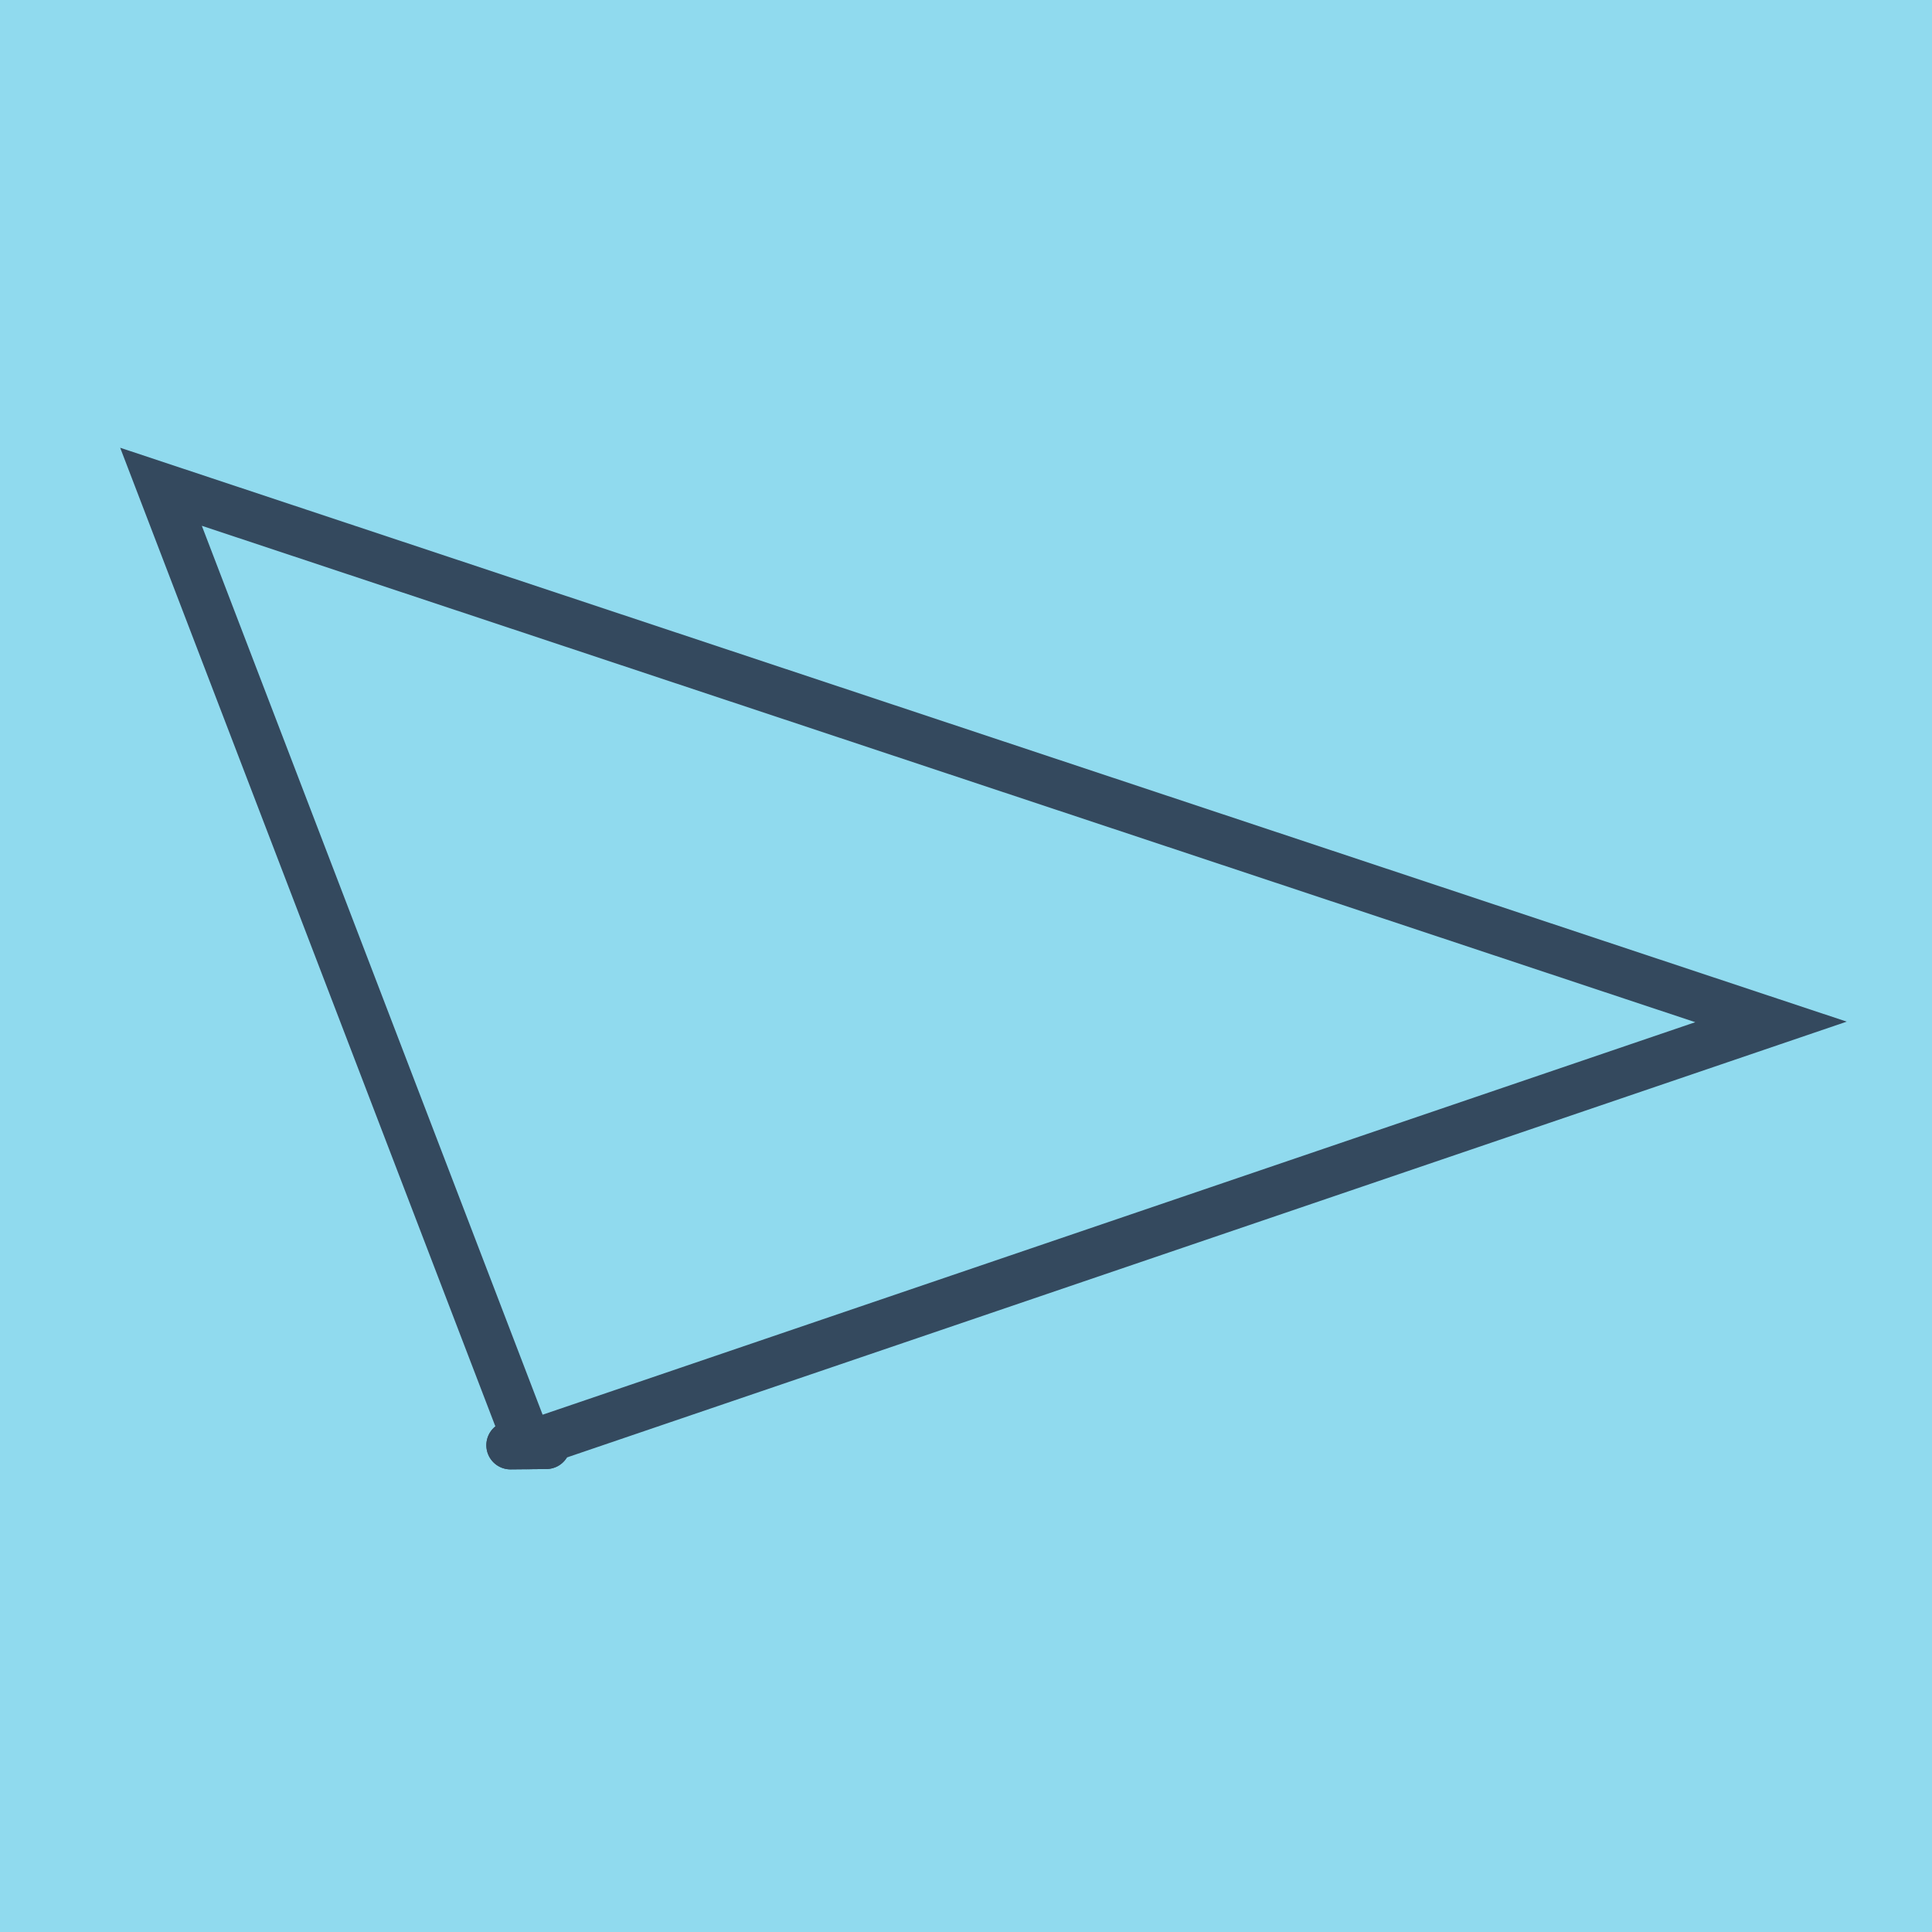
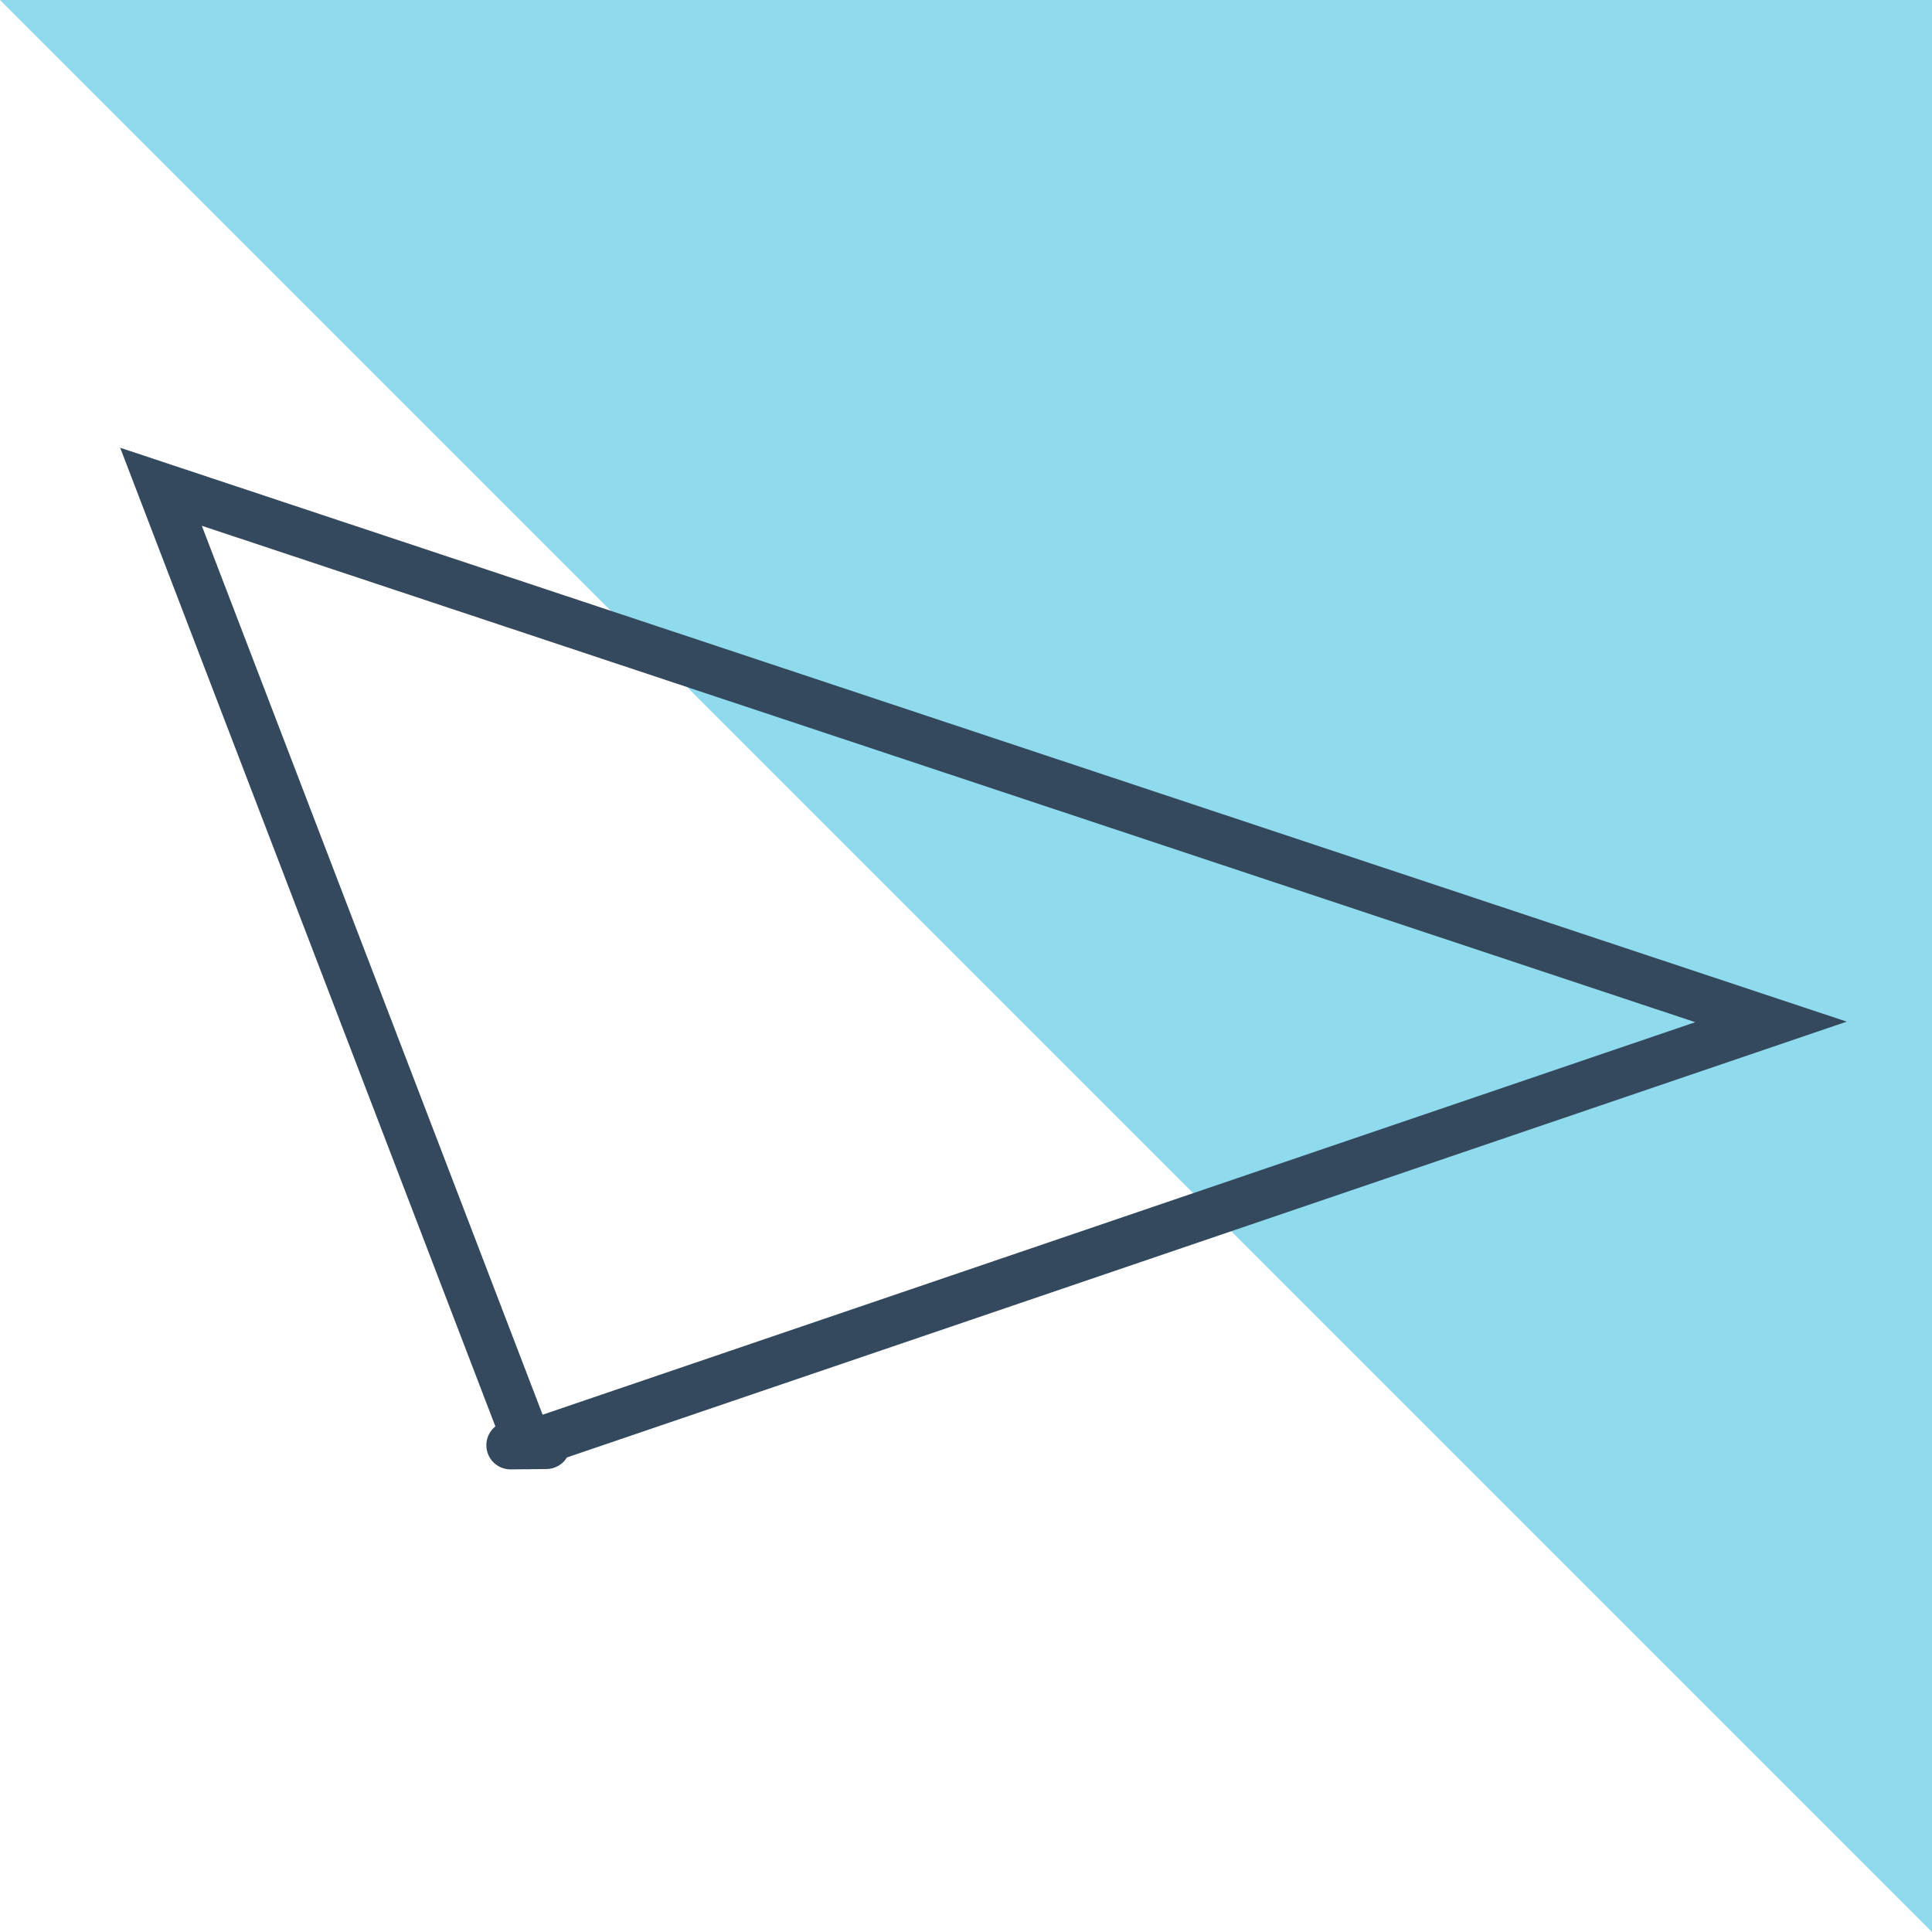
<svg xmlns="http://www.w3.org/2000/svg" viewBox="-10 -10 120 120" preserveAspectRatio="xMidYMid meet">
-   <path style="fill:#90daee" d="M-10-10h120v120H-10z" />
-   <polyline stroke-linecap="round" points="21.708,79.766 23.931,79.744 " style="fill:none;stroke:#34495e;stroke-width: 3px" />
+   <path style="fill:#90daee" d="M-10-10h120v120z" />
  <polyline stroke-linecap="round" points="23.931,79.744 21.708,79.766 " style="fill:none;stroke:#34495e;stroke-width: 3px" />
  <polyline stroke-linecap="round" points="22.819,79.755 0,20.234 100,53.473 22.819,79.755 " style="fill:none;stroke:#34495e;stroke-width: 3px" />
</svg>